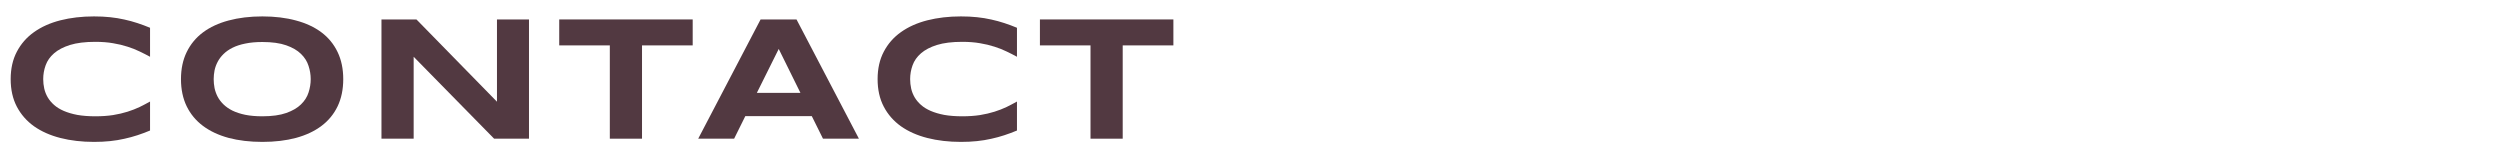
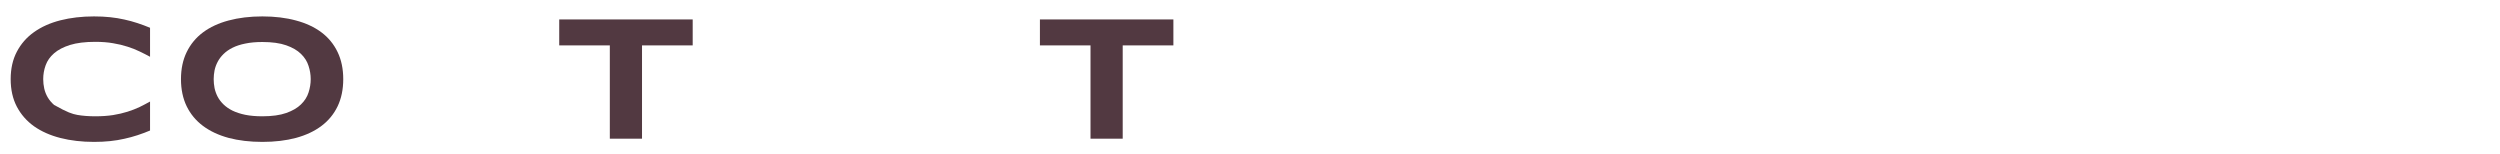
<svg xmlns="http://www.w3.org/2000/svg" width="211" height="13" viewBox="0 0 211 13" fill="none" preserveAspectRatio="none">
  <path d="M94.756 3.831V11.705H92.039V3.831H87.769V1.641H99.034V3.831H94.756Z" fill="#523941" />
-   <path d="M85.832 11.016C85.481 11.163 85.127 11.294 84.77 11.412C84.414 11.529 84.045 11.629 83.665 11.712C83.284 11.8 82.881 11.866 82.456 11.91C82.036 11.954 81.585 11.976 81.101 11.976C80.076 11.976 79.131 11.866 78.267 11.646C77.407 11.426 76.665 11.097 76.04 10.657C75.42 10.213 74.936 9.661 74.59 9.002C74.243 8.338 74.07 7.564 74.07 6.68C74.07 5.796 74.243 5.025 74.59 4.366C74.936 3.702 75.42 3.15 76.04 2.71C76.665 2.266 77.407 1.934 78.267 1.714C79.131 1.495 80.076 1.385 81.101 1.385C81.585 1.385 82.036 1.407 82.456 1.451C82.881 1.495 83.284 1.561 83.665 1.648C84.045 1.731 84.414 1.832 84.77 1.949C85.127 2.066 85.481 2.198 85.832 2.344V4.791C85.554 4.639 85.261 4.49 84.954 4.344C84.646 4.192 84.307 4.058 83.936 3.941C83.564 3.819 83.157 3.721 82.712 3.648C82.268 3.57 81.768 3.531 81.211 3.531C80.356 3.531 79.646 3.619 79.08 3.794C78.518 3.97 78.069 4.205 77.732 4.498C77.395 4.791 77.158 5.127 77.022 5.508C76.885 5.884 76.816 6.275 76.816 6.68C76.816 6.949 76.846 7.215 76.904 7.479C76.963 7.737 77.061 7.984 77.197 8.218C77.334 8.448 77.512 8.66 77.732 8.855C77.952 9.051 78.225 9.219 78.552 9.361C78.879 9.502 79.26 9.615 79.695 9.698C80.134 9.776 80.64 9.815 81.211 9.815C81.768 9.815 82.268 9.781 82.712 9.712C83.157 9.639 83.564 9.544 83.936 9.427C84.307 9.31 84.646 9.178 84.954 9.031C85.261 8.88 85.554 8.726 85.832 8.57V11.016Z" fill="#523941" />
-   <path d="M68.515 9.8H62.905L61.96 11.705H58.928L64.194 1.641H67.226L72.492 11.705H69.46L68.515 9.8ZM63.879 7.837H67.556L65.725 4.131L63.879 7.837Z" fill="#523941" />
  <path d="M54.186 3.831V11.705H51.469V3.831H47.199V1.641H58.463V3.831H54.186Z" fill="#523941" />
-   <path d="M41.703 11.705L34.913 4.791V11.705H32.196V1.641H35.148L41.944 8.584V1.641H44.647V11.705H41.703Z" fill="#523941" />
  <path d="M28.97 6.68C28.97 7.544 28.811 8.309 28.494 8.973C28.177 9.632 27.723 10.184 27.132 10.628C26.541 11.072 25.823 11.409 24.979 11.639C24.139 11.863 23.194 11.976 22.144 11.976C21.094 11.976 20.145 11.863 19.295 11.639C18.45 11.409 17.73 11.072 17.134 10.628C16.539 10.184 16.08 9.632 15.757 8.973C15.435 8.309 15.274 7.544 15.274 6.68C15.274 5.816 15.435 5.054 15.757 4.395C16.08 3.731 16.539 3.177 17.134 2.732C17.73 2.288 18.45 1.954 19.295 1.729C20.145 1.5 21.094 1.385 22.144 1.385C23.194 1.385 24.139 1.5 24.979 1.729C25.823 1.954 26.541 2.288 27.132 2.732C27.723 3.177 28.177 3.731 28.494 4.395C28.811 5.054 28.97 5.816 28.97 6.68ZM26.224 6.68C26.224 6.304 26.163 5.931 26.041 5.56C25.923 5.184 25.711 4.847 25.403 4.549C25.101 4.251 24.686 4.009 24.158 3.824C23.631 3.638 22.959 3.545 22.144 3.545C21.597 3.545 21.116 3.589 20.701 3.677C20.286 3.76 19.927 3.877 19.625 4.029C19.322 4.18 19.068 4.358 18.863 4.563C18.658 4.764 18.494 4.981 18.372 5.215C18.25 5.445 18.162 5.687 18.108 5.94C18.06 6.189 18.035 6.436 18.035 6.68C18.035 6.929 18.06 7.181 18.108 7.435C18.162 7.688 18.25 7.933 18.372 8.167C18.494 8.396 18.658 8.611 18.863 8.812C19.068 9.012 19.322 9.188 19.625 9.339C19.927 9.485 20.286 9.603 20.701 9.69C21.116 9.773 21.597 9.815 22.144 9.815C22.959 9.815 23.631 9.722 24.158 9.537C24.686 9.351 25.101 9.109 25.403 8.812C25.711 8.514 25.923 8.179 26.041 7.808C26.163 7.432 26.224 7.056 26.224 6.68Z" fill="#523941" />
-   <path d="M12.664 11.016C12.312 11.163 11.958 11.294 11.602 11.412C11.245 11.529 10.877 11.629 10.496 11.712C10.115 11.8 9.712 11.866 9.287 11.91C8.867 11.954 8.416 11.976 7.932 11.976C6.907 11.976 5.962 11.866 5.098 11.646C4.238 11.426 3.496 11.097 2.871 10.657C2.251 10.213 1.768 9.661 1.421 9.002C1.074 8.338 0.901 7.564 0.901 6.68C0.901 5.796 1.074 5.025 1.421 4.366C1.768 3.702 2.251 3.15 2.871 2.71C3.496 2.266 4.238 1.934 5.098 1.714C5.962 1.495 6.907 1.385 7.932 1.385C8.416 1.385 8.867 1.407 9.287 1.451C9.712 1.495 10.115 1.561 10.496 1.648C10.877 1.731 11.245 1.832 11.602 1.949C11.958 2.066 12.312 2.198 12.664 2.344V4.791C12.385 4.639 12.092 4.49 11.785 4.344C11.477 4.192 11.138 4.058 10.767 3.941C10.396 3.819 9.988 3.721 9.543 3.648C9.099 3.57 8.599 3.531 8.042 3.531C7.188 3.531 6.477 3.619 5.911 3.794C5.349 3.97 4.9 4.205 4.563 4.498C4.226 4.791 3.989 5.127 3.853 5.508C3.716 5.884 3.647 6.275 3.647 6.68C3.647 6.949 3.677 7.215 3.735 7.479C3.794 7.737 3.892 7.984 4.028 8.218C4.165 8.448 4.343 8.66 4.563 8.855C4.783 9.051 5.056 9.219 5.383 9.361C5.71 9.502 6.091 9.615 6.526 9.698C6.965 9.776 7.471 9.815 8.042 9.815C8.599 9.815 9.099 9.781 9.543 9.712C9.988 9.639 10.396 9.544 10.767 9.427C11.138 9.31 11.477 9.178 11.785 9.031C12.092 8.88 12.385 8.726 12.664 8.57V11.016Z" fill="#523941" />
+   <path d="M12.664 11.016C12.312 11.163 11.958 11.294 11.602 11.412C11.245 11.529 10.877 11.629 10.496 11.712C10.115 11.8 9.712 11.866 9.287 11.91C8.867 11.954 8.416 11.976 7.932 11.976C6.907 11.976 5.962 11.866 5.098 11.646C4.238 11.426 3.496 11.097 2.871 10.657C2.251 10.213 1.768 9.661 1.421 9.002C1.074 8.338 0.901 7.564 0.901 6.68C0.901 5.796 1.074 5.025 1.421 4.366C1.768 3.702 2.251 3.15 2.871 2.71C3.496 2.266 4.238 1.934 5.098 1.714C5.962 1.495 6.907 1.385 7.932 1.385C8.416 1.385 8.867 1.407 9.287 1.451C9.712 1.495 10.115 1.561 10.496 1.648C10.877 1.731 11.245 1.832 11.602 1.949C11.958 2.066 12.312 2.198 12.664 2.344V4.791C12.385 4.639 12.092 4.49 11.785 4.344C11.477 4.192 11.138 4.058 10.767 3.941C10.396 3.819 9.988 3.721 9.543 3.648C9.099 3.57 8.599 3.531 8.042 3.531C7.188 3.531 6.477 3.619 5.911 3.794C5.349 3.97 4.9 4.205 4.563 4.498C4.226 4.791 3.989 5.127 3.853 5.508C3.716 5.884 3.647 6.275 3.647 6.68C3.647 6.949 3.677 7.215 3.735 7.479C3.794 7.737 3.892 7.984 4.028 8.218C4.165 8.448 4.343 8.66 4.563 8.855C5.71 9.502 6.091 9.615 6.526 9.698C6.965 9.776 7.471 9.815 8.042 9.815C8.599 9.815 9.099 9.781 9.543 9.712C9.988 9.639 10.396 9.544 10.767 9.427C11.138 9.31 11.477 9.178 11.785 9.031C12.092 8.88 12.385 8.726 12.664 8.57V11.016Z" fill="#523941" />
</svg>